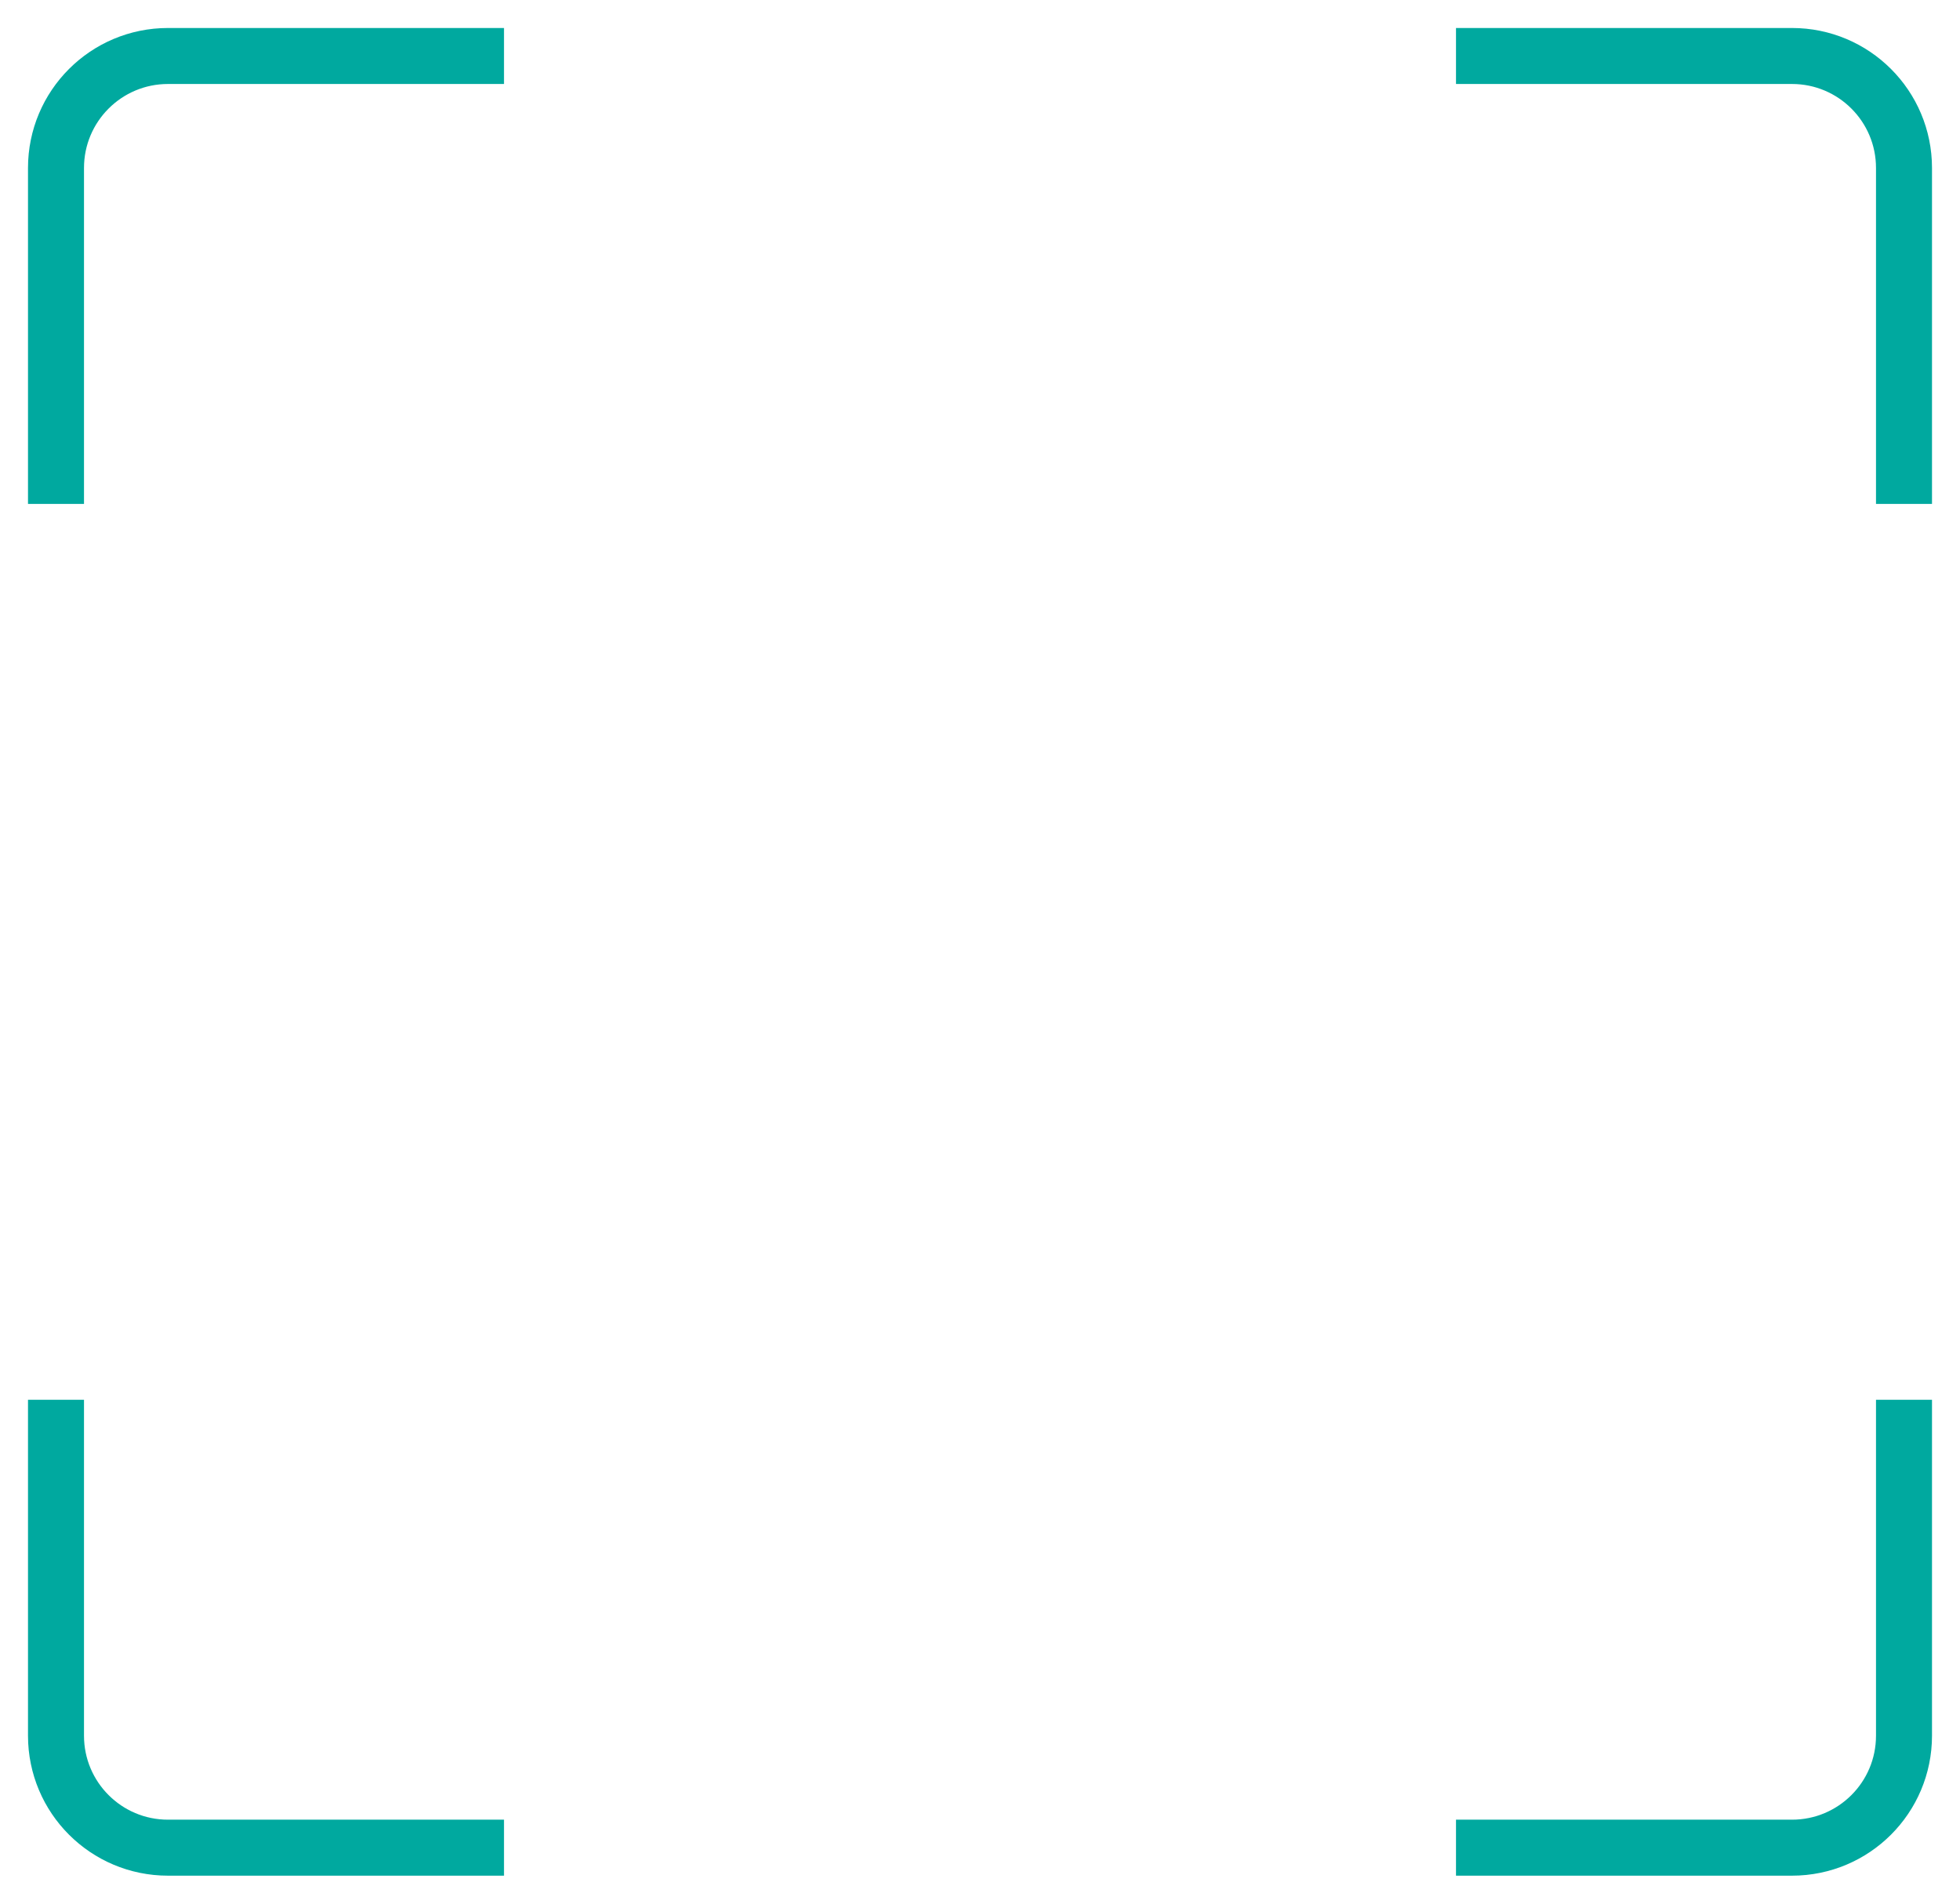
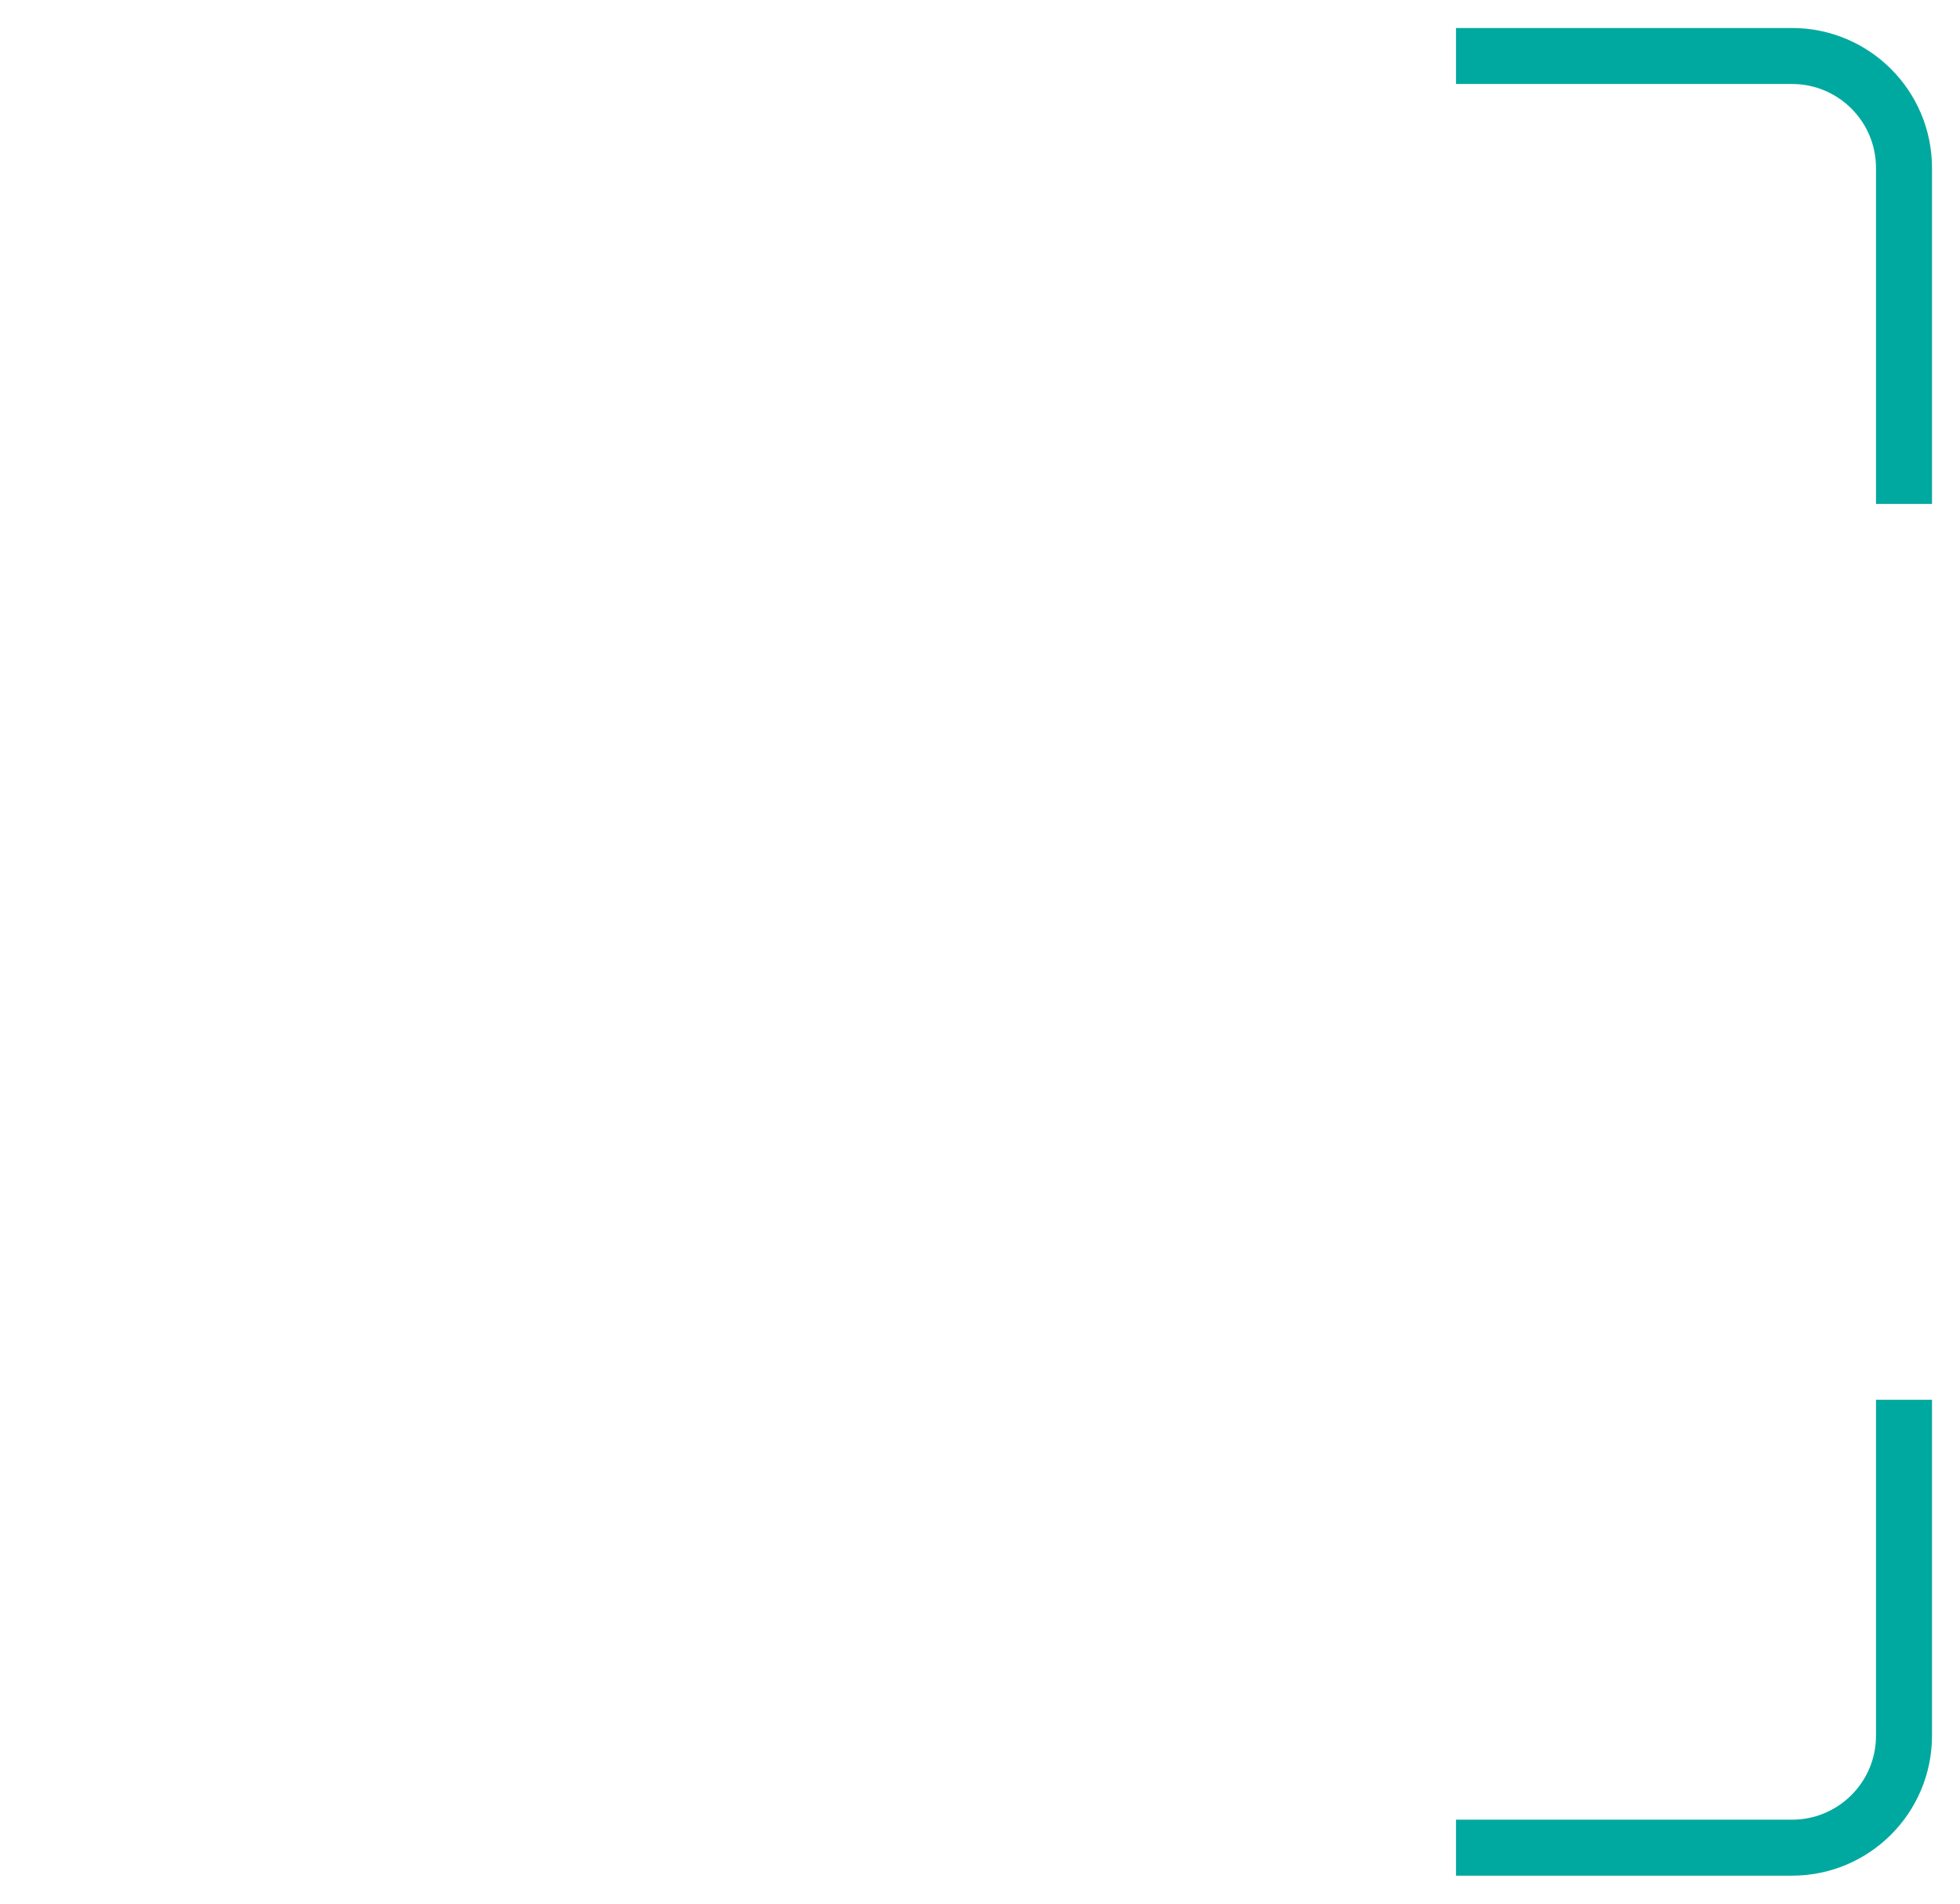
<svg xmlns="http://www.w3.org/2000/svg" width="35" height="34" viewBox="0 0 35 34" fill="none">
-   <path d="M1 9V3C1 1.895 1.895 1 3 1H9" stroke="#00A99F" />
  <path d="M34 25V31C34 32.105 33.105 33 32 33H26" stroke="#00A99F" />
-   <path d="M1 25V31C1 32.105 1.895 33 3 33H9" stroke="#00A99F" />
  <path d="M34 9V3C34 1.895 33.105 1 32 1H26" stroke="#00A99F" />
</svg>